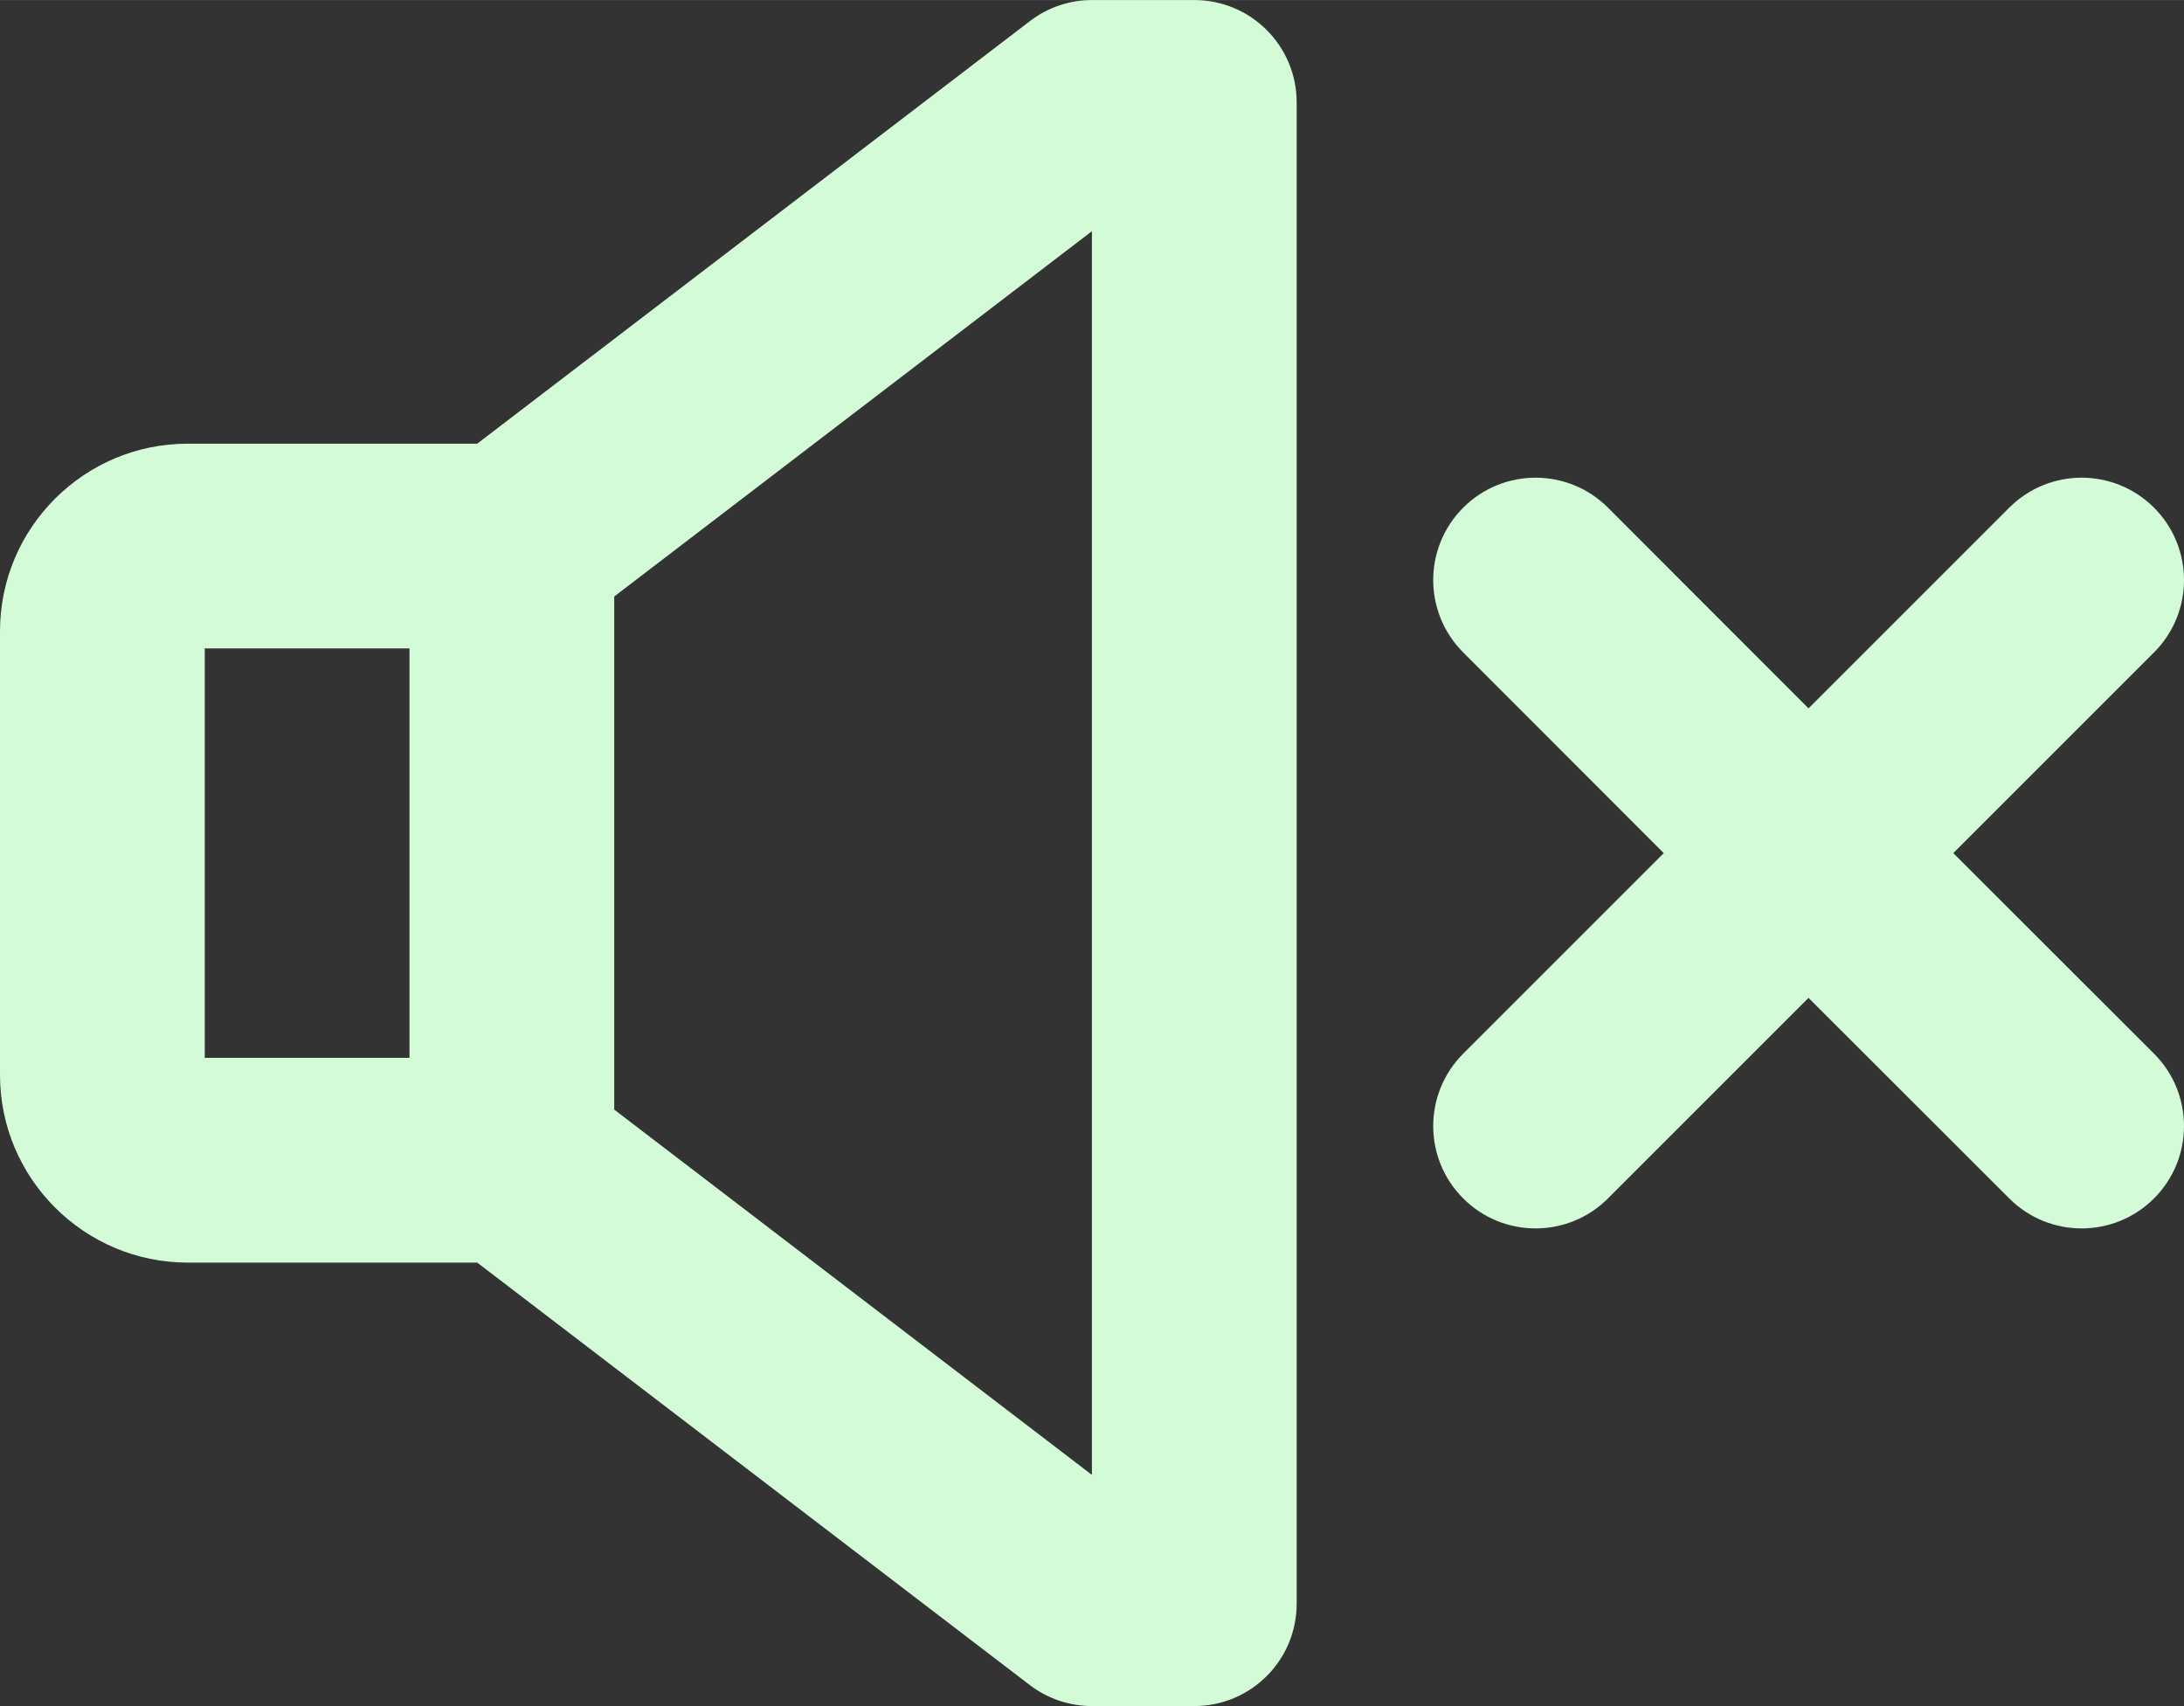
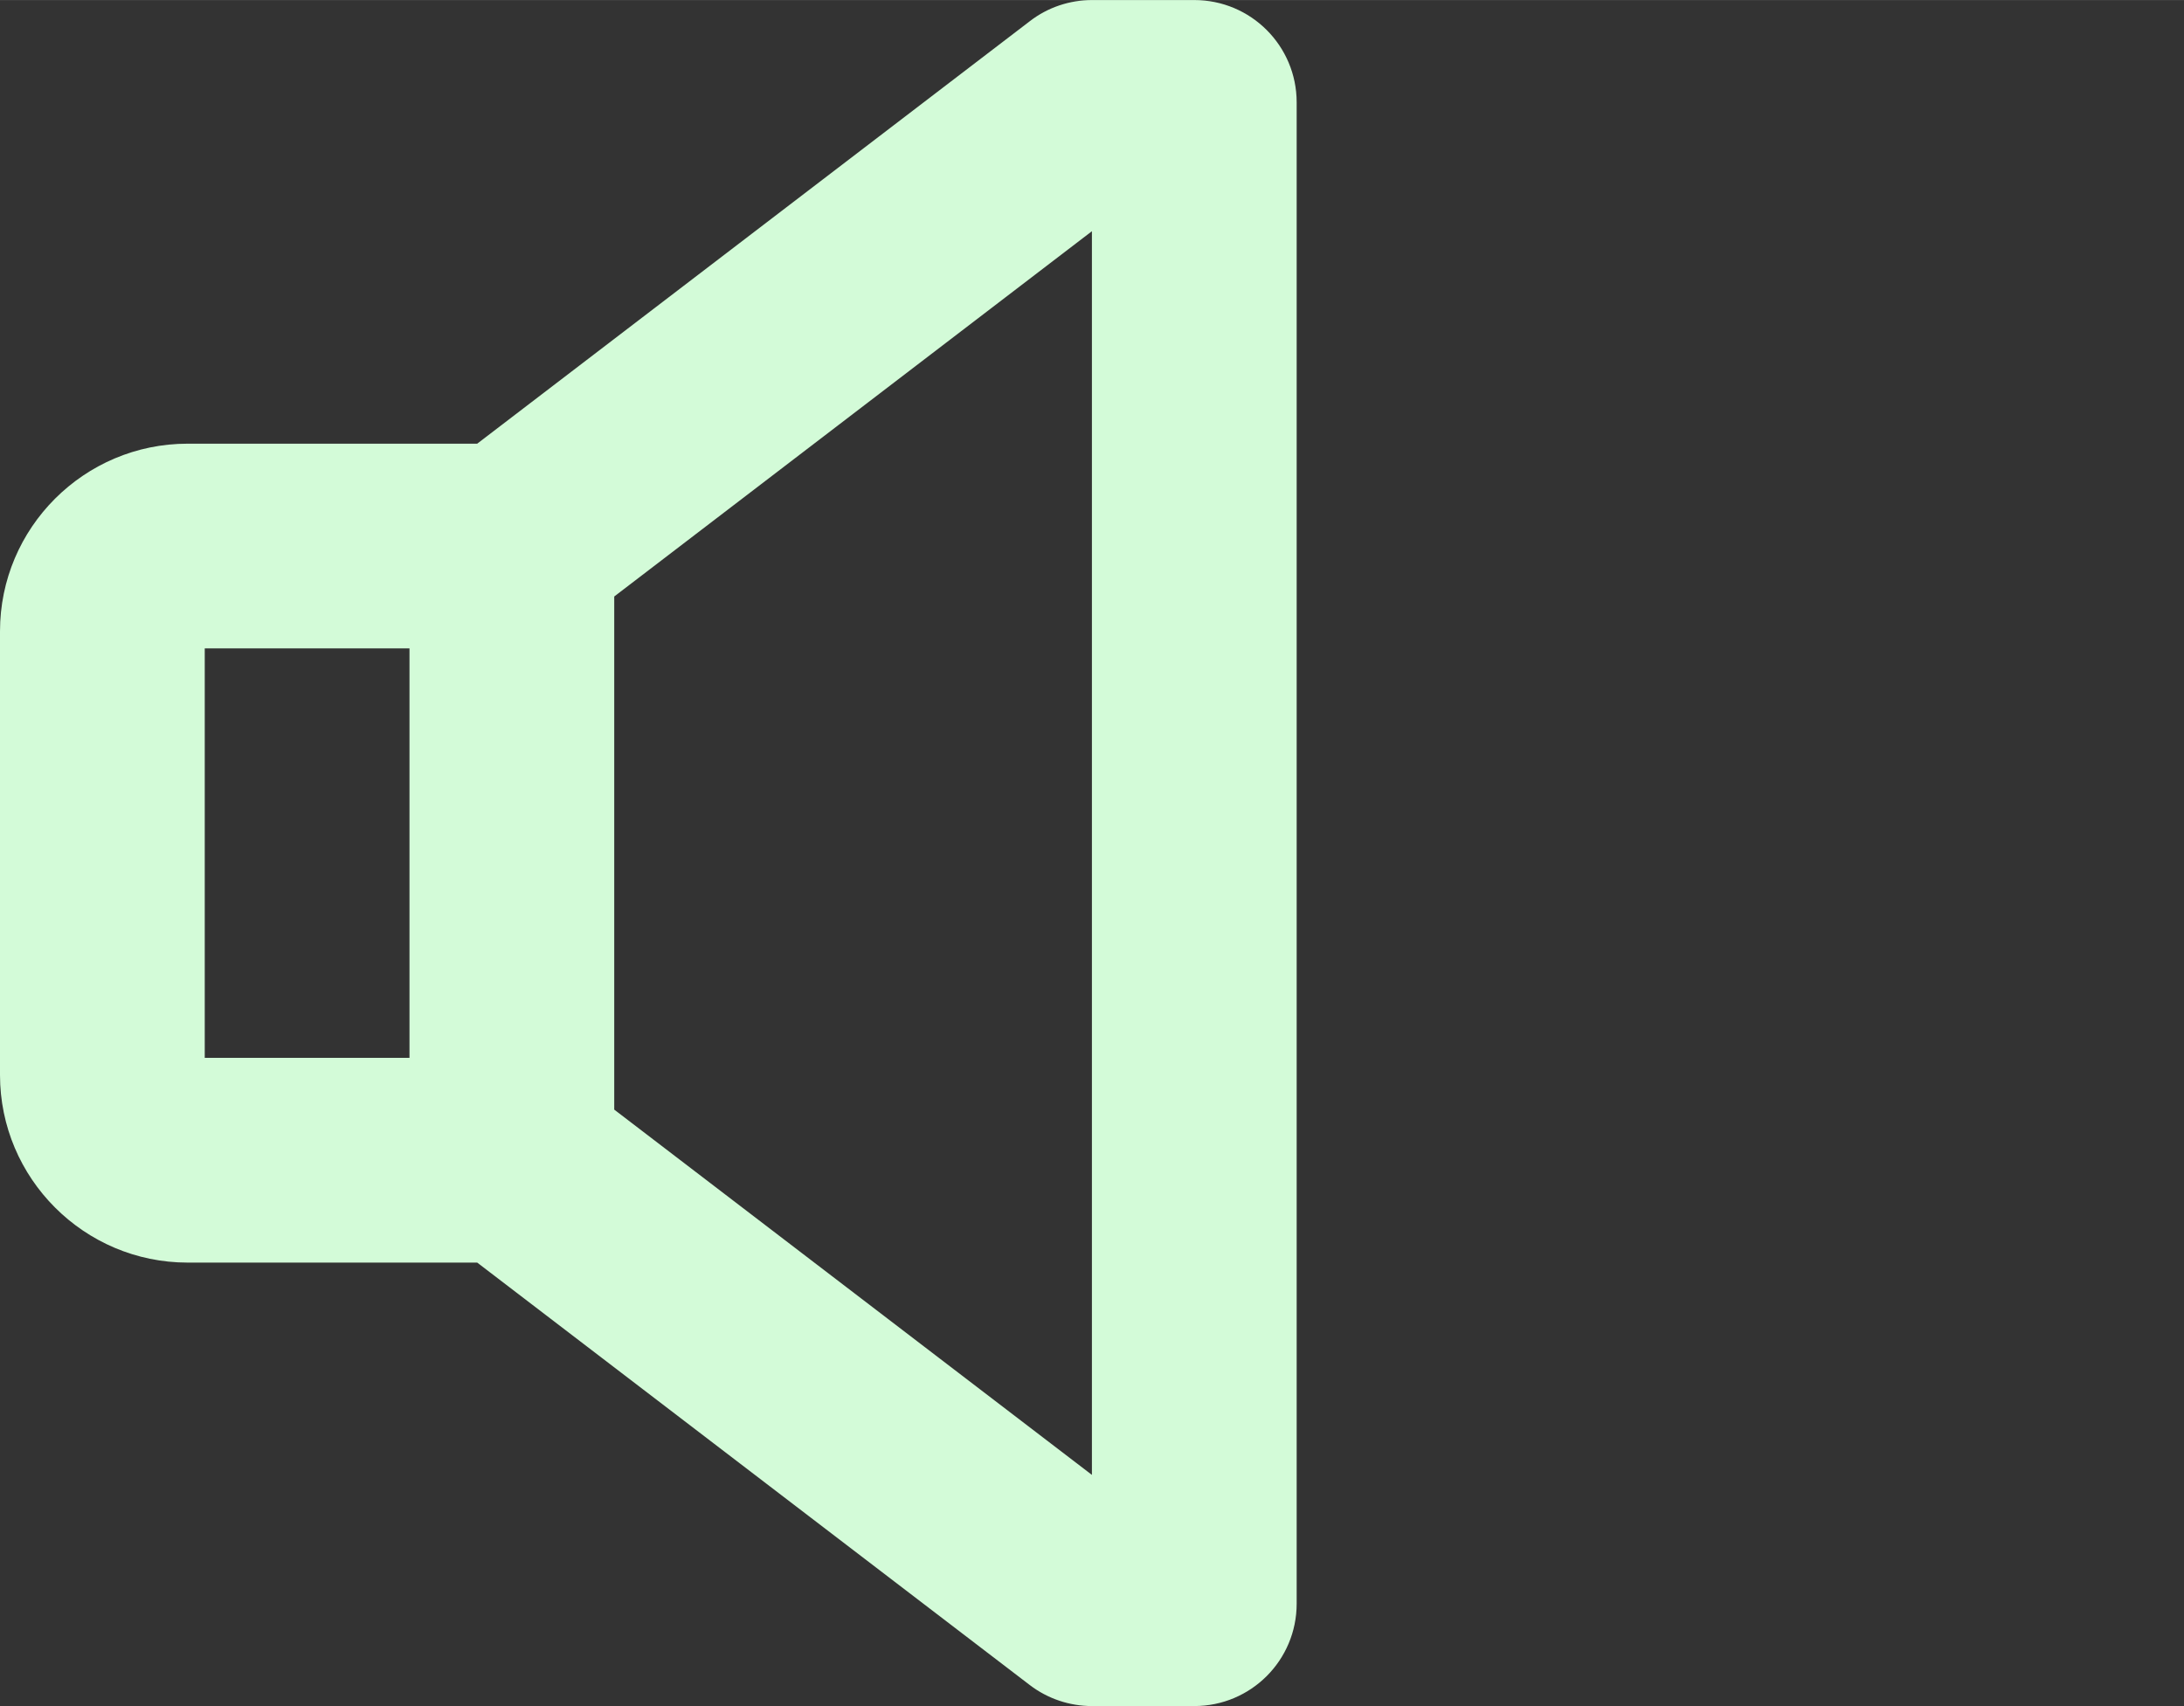
<svg xmlns="http://www.w3.org/2000/svg" xml:space="preserve" width="135.467mm" height="105.833mm" style="shape-rendering:geometricPrecision; text-rendering:geometricPrecision; image-rendering:optimizeQuality; fill-rule:evenodd; clip-rule:evenodd" viewBox="0 0 13547 10583">
  <rect x="0" y="0" width="13547" height="10583" fill="#333333" stroke="none" />
  <defs>
    <style type="text/css">  .fil0 {fill:#D3FBD8}  </style>
  </defs>
  <g id="Слой_x0020_1">
    <path class="fil0" d="M2960 7832l3428 2621c110,84 246,130 385,130l635 0c351,0 635,-284 635,-635l0 -9313c0,-351 -284,-635 -635,-635l-635 0c-139,0 -275,46 -385,131l-3428 2621 -1796 0c-642,0 -1164,522 -1164,1164l0 2752c0,641 522,1164 1164,1164l1796 0zm3813 -6398l0 7715 -2963 -2266 0 -3183 2963 -2266zm-5503 2588l1270 0 0 2540 -1270 0 0 -2540z" />
-     <path class="fil0" d="M13361 3149c-248,-248 -650,-248 -898,0l-1245 1245 -1244 -1245c-248,-248 -650,-248 -898,0 -248,248 -248,650 0,898l1244 1245 -1244 1244c-248,248 -248,650 0,898 124,124 286,186 449,186 163,0 325,-62 449,-186l1244 -1244 1245 1244c124,124 286,186 449,186 162,0 325,-62 449,-186 248,-248 248,-650 0,-898l-1245 -1244 1245 -1245c248,-248 248,-650 0,-898l0 0z" />
  </g>
</svg>